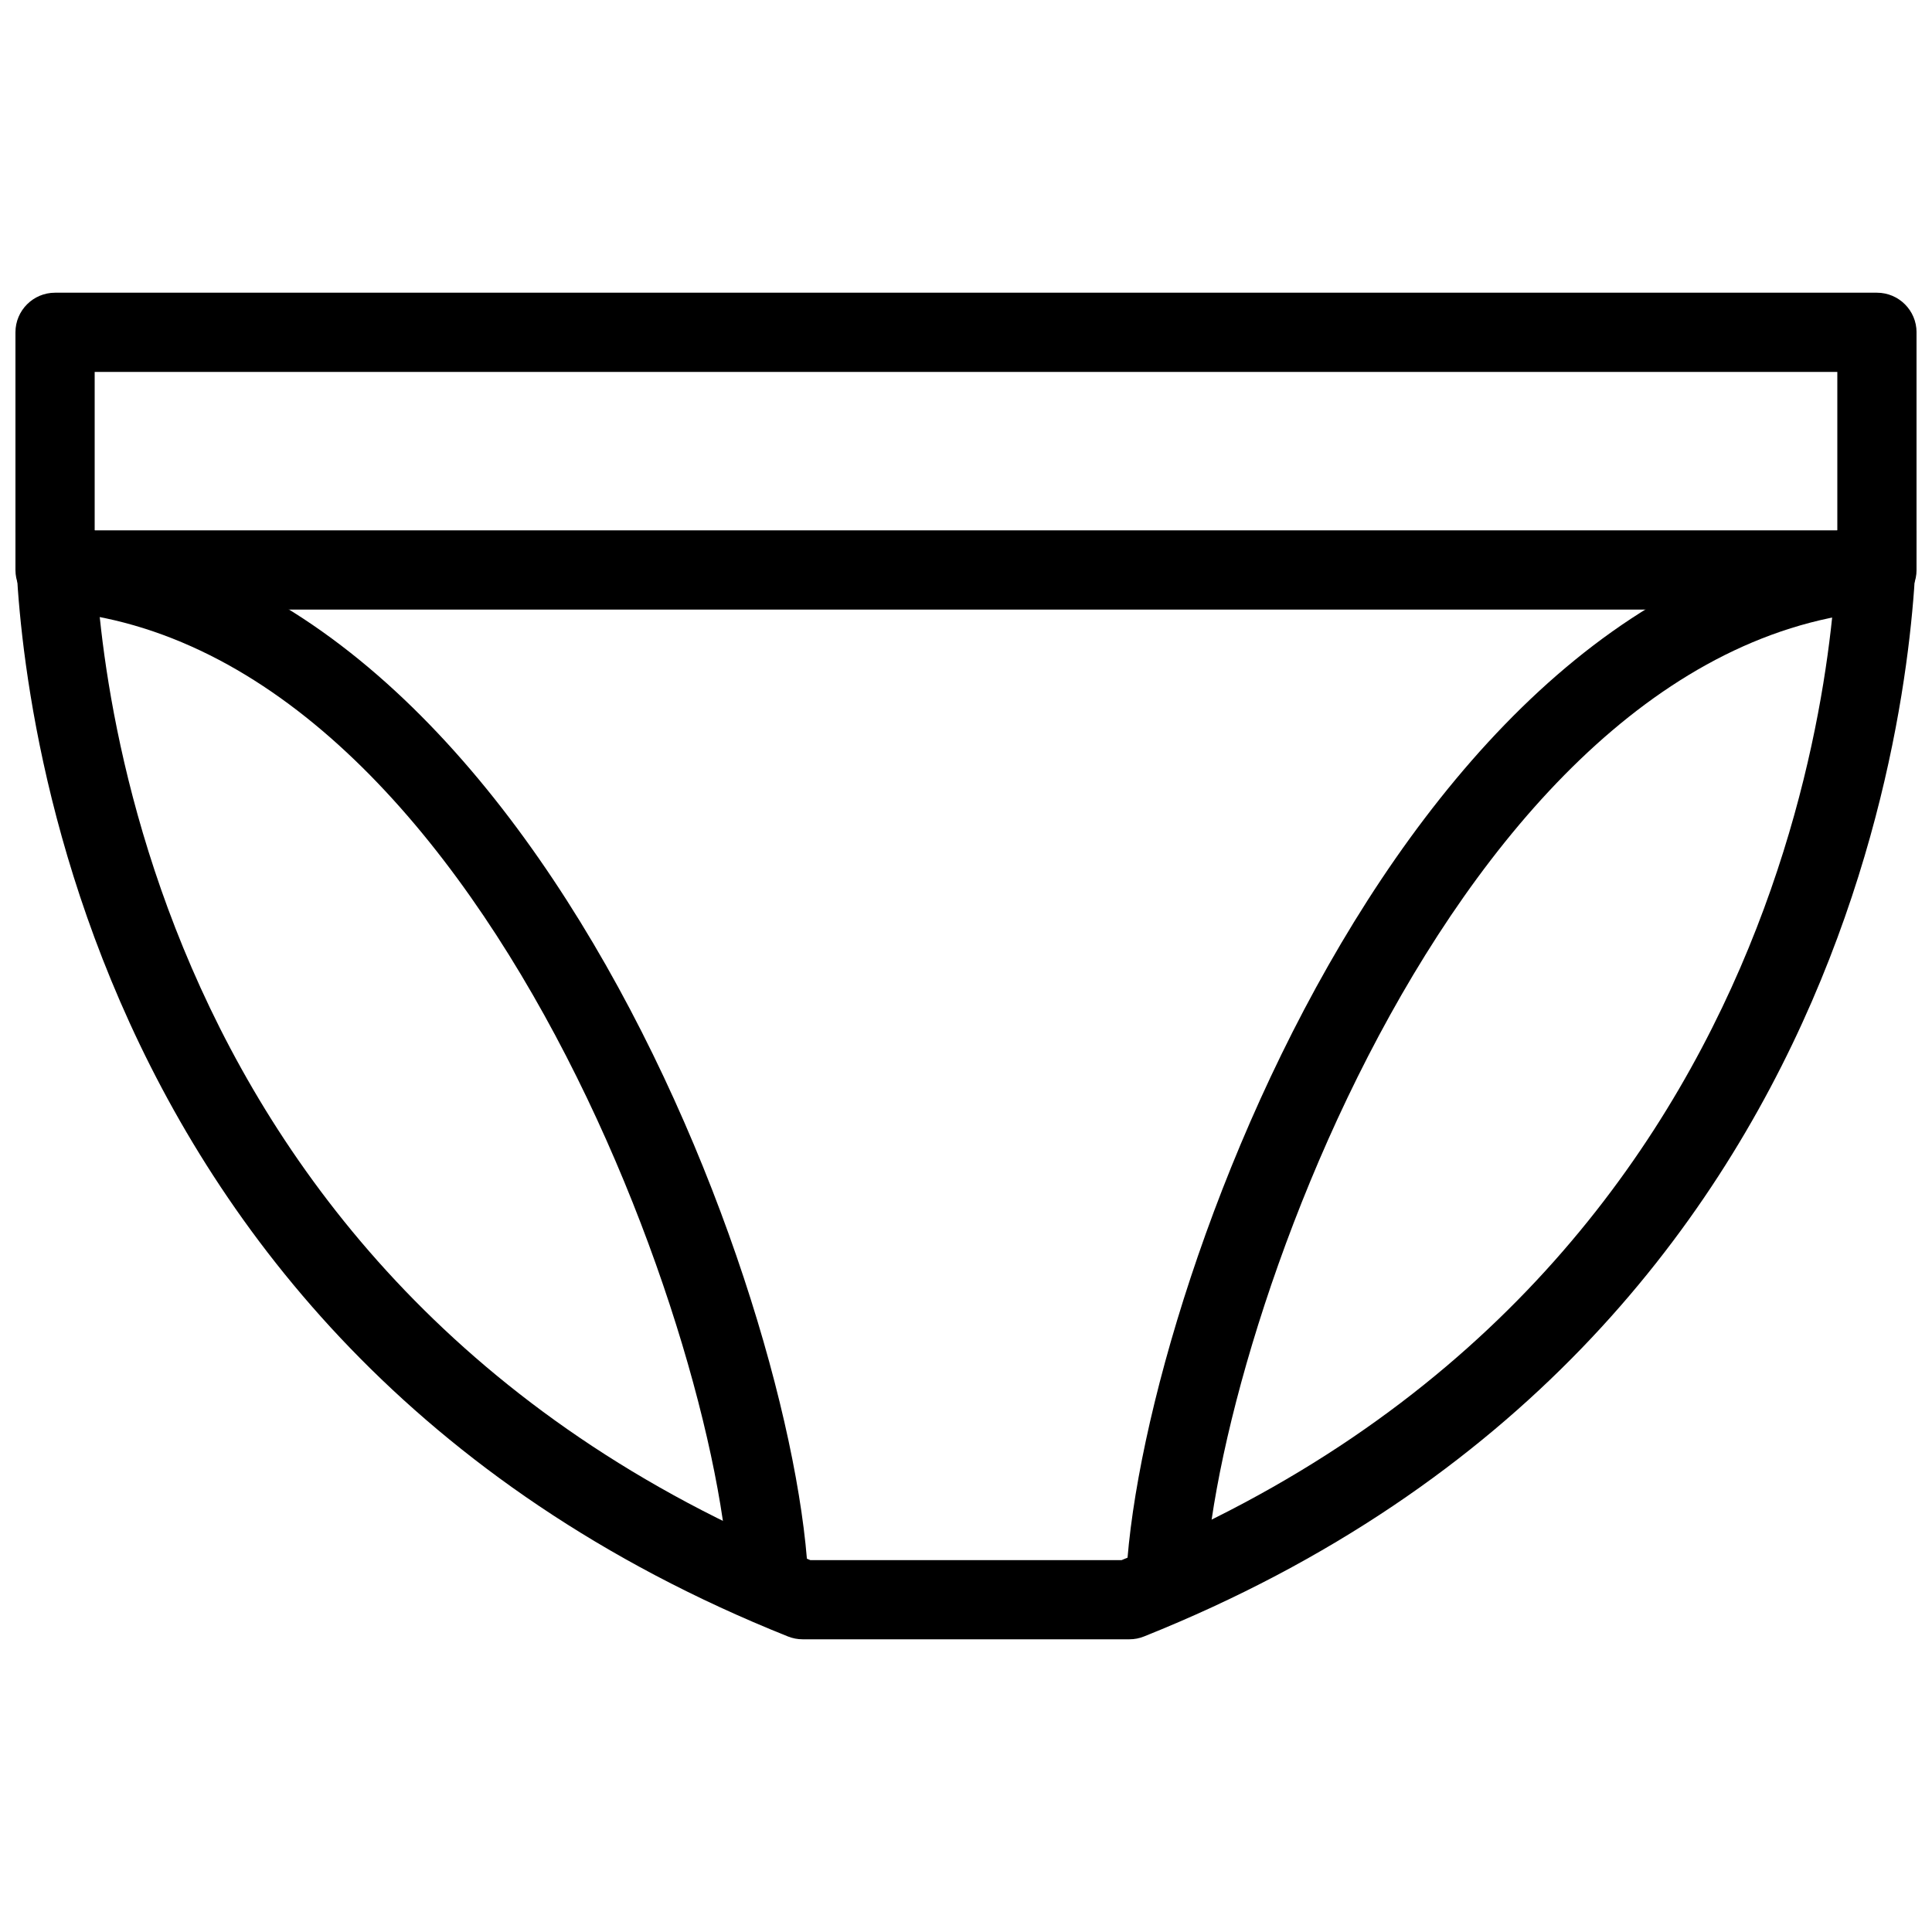
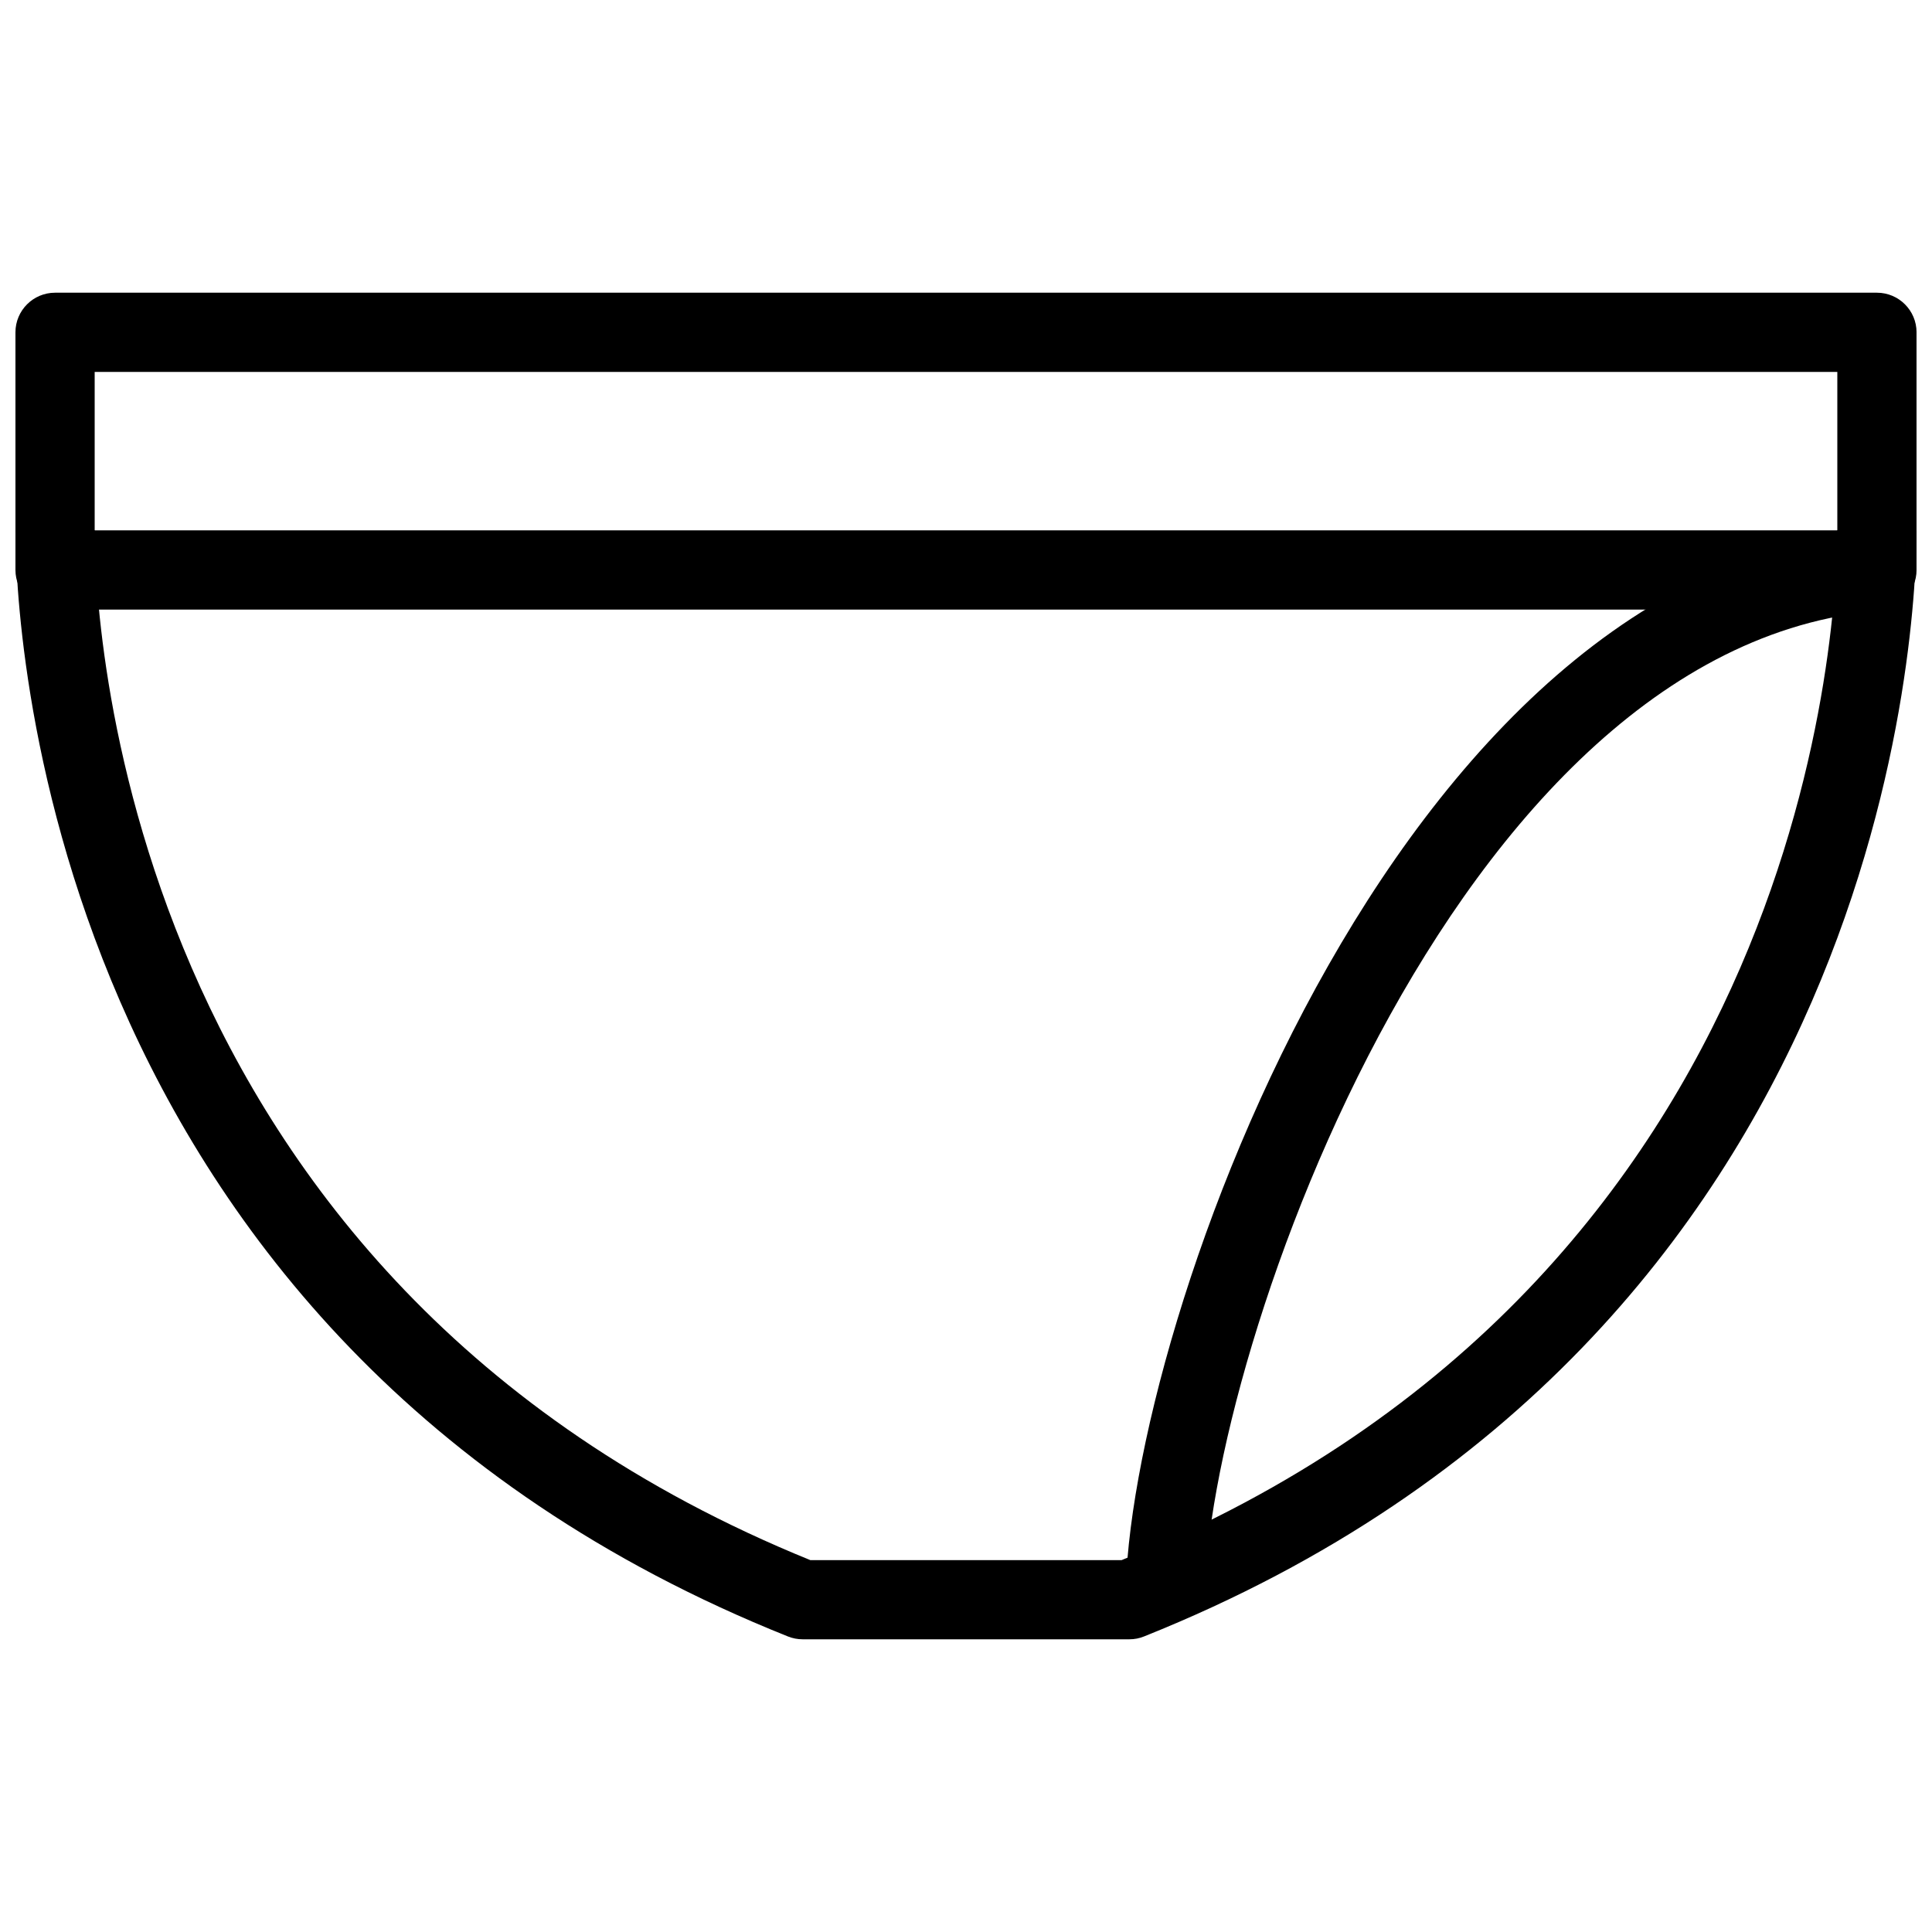
<svg xmlns="http://www.w3.org/2000/svg" width="800px" height="800px" version="1.1" viewBox="144 144 512 512">
  <defs>
    <clipPath id="b">
      <path d="m148.09 221h503.81v85h-503.81z" />
    </clipPath>
    <clipPath id="a">
      <path d="m148.09 284h503.81v295h-503.81z" />
    </clipPath>
  </defs>
  <g clip-path="url(#b)">
    <path d="m641.41 305.54h-482.82c-5.773 0-10.496-4.703-10.496-10.496v-62.977c0-5.793 4.703-10.496 10.496-10.496h482.82c5.793 0 10.496 4.703 10.496 10.496v62.977c0 5.793-4.703 10.496-10.496 10.496zm-472.32-20.992h461.82v-41.984h-461.82z" />
  </g>
  <g clip-path="url(#a)">
    <path d="m443.3 578.43h-86.594c-1.324 0-2.644-0.25-3.906-0.754-199-79.602-204.71-271.51-204.71-293.13h20.992c0 20.109 5.332 198 189.66 272.9h82.5c184.33-74.898 189.66-252.79 189.66-272.9h20.992c0 21.645-5.711 213.53-204.71 293.13-1.238 0.504-2.539 0.754-3.883 0.754z" />
  </g>
  <path d="m463.29 567.93h-20.992c0-70.512 73.914-283.39 208.32-283.39v20.992c-118.86 0-187.33 199.13-187.33 262.4z" />
-   <path d="m358.33 567.93h-20.992c0-63.27-68.496-262.4-187.33-262.4v-20.992c134.43 0 208.32 212.88 208.32 283.39z" />
</svg>